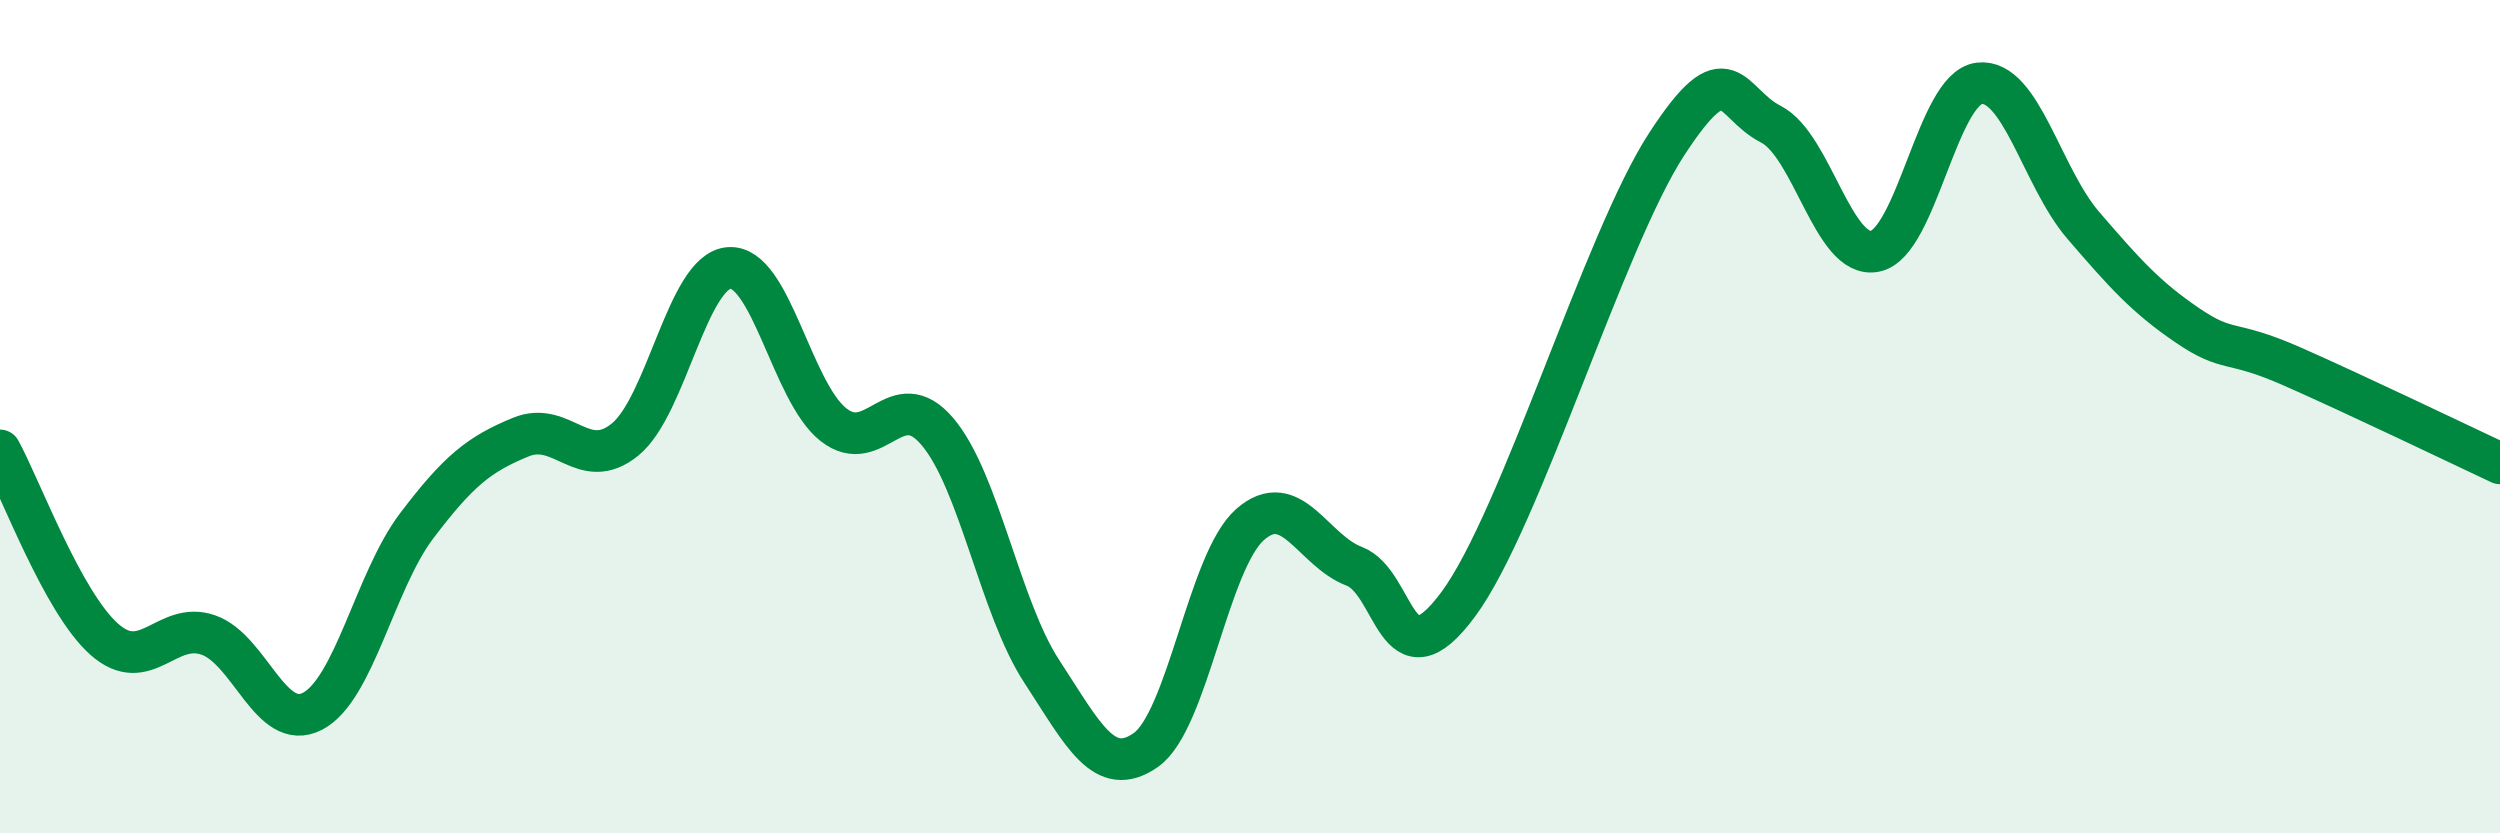
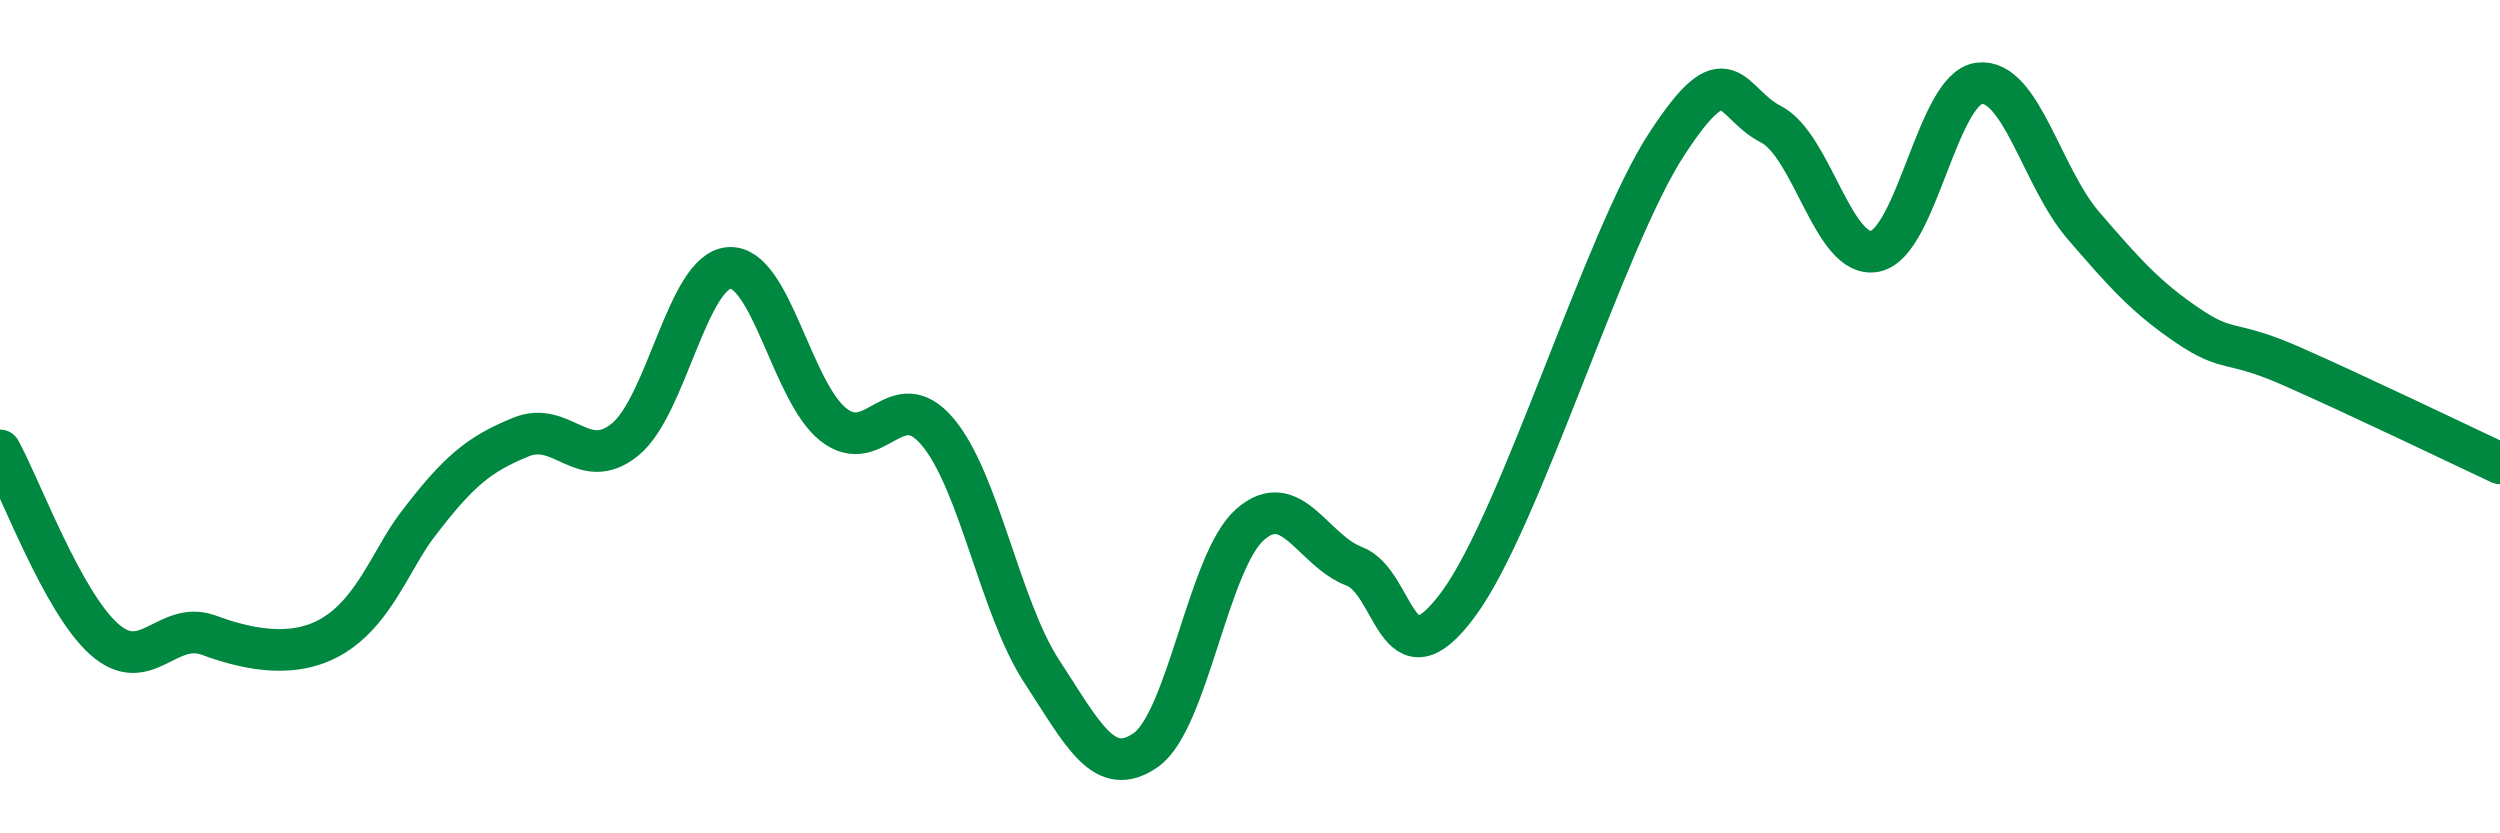
<svg xmlns="http://www.w3.org/2000/svg" width="60" height="20" viewBox="0 0 60 20">
-   <path d="M 0,10.81 C 0.5,11.72 1.5,14.45 2.5,15.34 C 3.5,16.23 4,14.89 5,15.24 C 6,15.59 6.5,17.59 7.5,17.07 C 8.5,16.55 9,13.94 10,12.62 C 11,11.3 11.5,10.9 12.5,10.49 C 13.5,10.08 14,11.36 15,10.55 C 16,9.74 16.5,6.5 17.5,6.43 C 18.5,6.36 19,9.4 20,10.19 C 21,10.98 21.5,9.18 22.5,10.36 C 23.5,11.54 24,14.58 25,16.11 C 26,17.64 26.5,18.7 27.5,18 C 28.5,17.3 29,13.47 30,12.59 C 31,11.71 31.5,13.21 32.5,13.59 C 33.5,13.97 33.5,16.53 35,14.5 C 36.5,12.47 38.5,5.76 40,3.46 C 41.5,1.16 41.5,2.47 42.5,2.98 C 43.5,3.49 44,6.23 45,6.03 C 46,5.83 46.5,2.12 47.5,2 C 48.5,1.88 49,4.25 50,5.41 C 51,6.57 51.5,7.13 52.5,7.81 C 53.5,8.49 53.5,8.13 55,8.79 C 56.5,9.45 59,10.65 60,11.12L60 20L0 20Z" fill="#008740" opacity="0.1" stroke-linecap="round" stroke-linejoin="round" />
-   <path d="M 0,10.81 C 0.5,11.72 1.5,14.45 2.5,15.34 C 3.5,16.23 4,14.89 5,15.24 C 6,15.59 6.5,17.59 7.5,17.07 C 8.5,16.55 9,13.94 10,12.62 C 11,11.3 11.5,10.9 12.5,10.49 C 13.5,10.08 14,11.36 15,10.55 C 16,9.74 16.5,6.5 17.5,6.43 C 18.5,6.36 19,9.4 20,10.19 C 21,10.98 21.5,9.18 22.5,10.36 C 23.5,11.54 24,14.58 25,16.11 C 26,17.64 26.5,18.7 27.5,18 C 28.5,17.3 29,13.47 30,12.59 C 31,11.71 31.5,13.21 32.5,13.59 C 33.5,13.97 33.5,16.53 35,14.5 C 36.5,12.47 38.5,5.76 40,3.46 C 41.5,1.16 41.5,2.47 42.5,2.98 C 43.5,3.49 44,6.23 45,6.03 C 46,5.83 46.5,2.12 47.5,2 C 48.5,1.88 49,4.25 50,5.41 C 51,6.57 51.5,7.13 52.5,7.81 C 53.5,8.49 53.5,8.13 55,8.79 C 56.5,9.45 59,10.65 60,11.12" stroke="#008740" stroke-width="1" fill="none" stroke-linecap="round" stroke-linejoin="round" />
+   <path d="M 0,10.81 C 0.5,11.72 1.5,14.45 2.5,15.34 C 3.5,16.23 4,14.89 5,15.24 C 8.5,16.55 9,13.94 10,12.62 C 11,11.3 11.5,10.9 12.5,10.49 C 13.5,10.08 14,11.36 15,10.55 C 16,9.74 16.5,6.5 17.5,6.43 C 18.5,6.36 19,9.4 20,10.19 C 21,10.98 21.5,9.18 22.5,10.36 C 23.5,11.54 24,14.58 25,16.11 C 26,17.64 26.5,18.7 27.5,18 C 28.5,17.3 29,13.47 30,12.59 C 31,11.71 31.5,13.21 32.5,13.59 C 33.5,13.97 33.5,16.53 35,14.5 C 36.5,12.47 38.5,5.76 40,3.46 C 41.5,1.16 41.5,2.47 42.5,2.98 C 43.5,3.49 44,6.23 45,6.03 C 46,5.83 46.5,2.12 47.5,2 C 48.5,1.88 49,4.25 50,5.41 C 51,6.57 51.5,7.13 52.5,7.81 C 53.5,8.49 53.5,8.13 55,8.79 C 56.5,9.45 59,10.65 60,11.12" stroke="#008740" stroke-width="1" fill="none" stroke-linecap="round" stroke-linejoin="round" />
</svg>